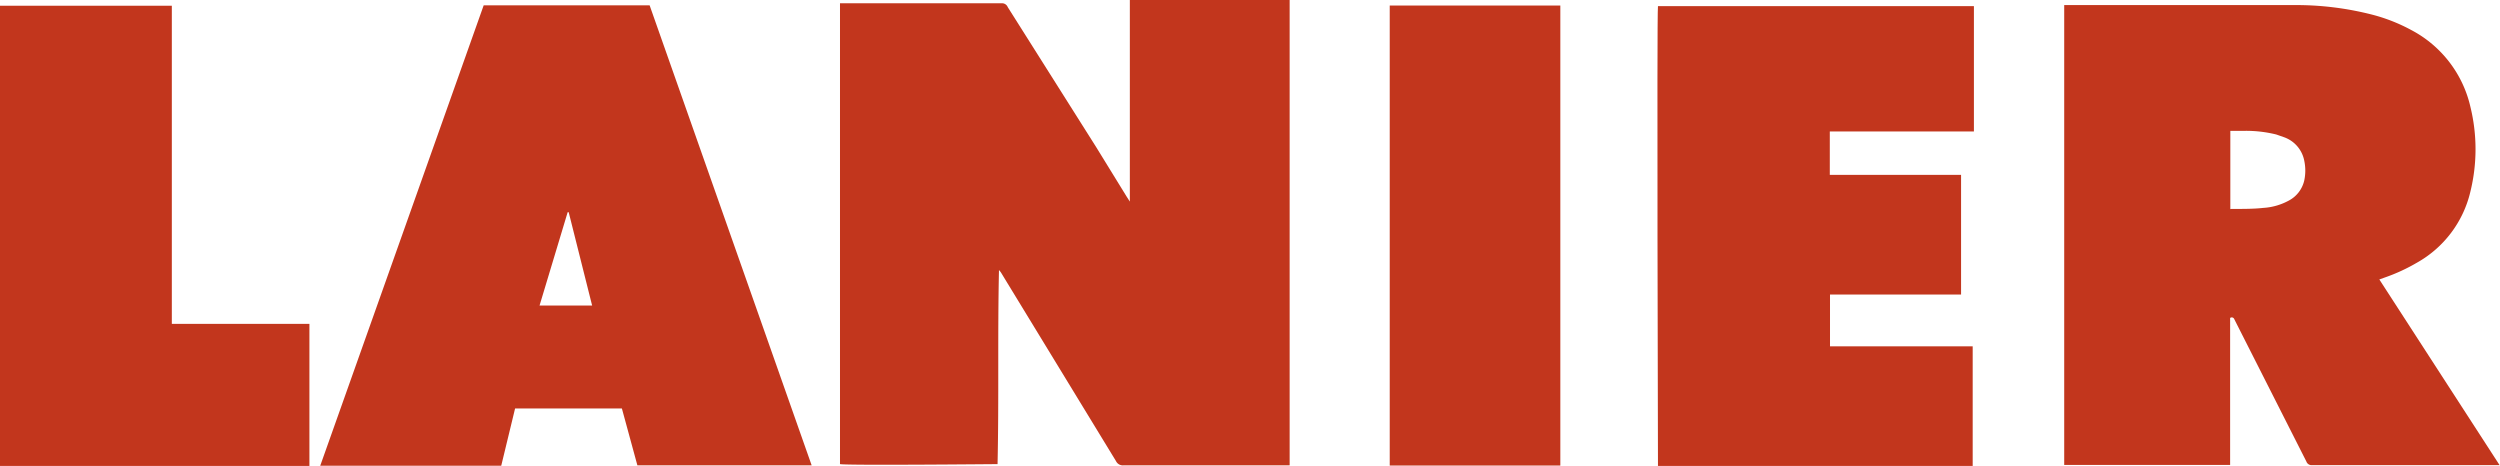
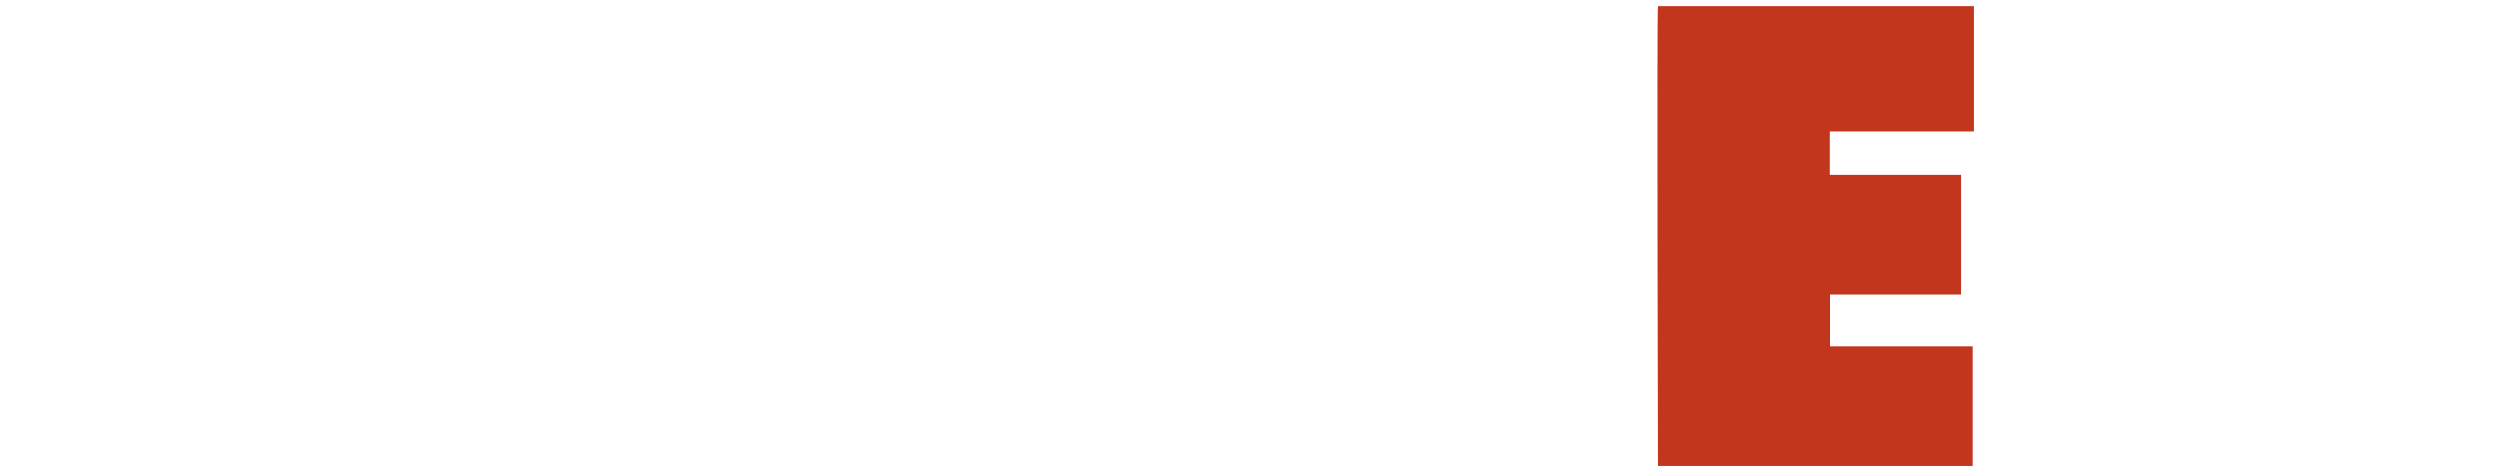
<svg xmlns="http://www.w3.org/2000/svg" viewBox="0 0 122.65 22.86">
  <defs>
    <style>
      .a {
        fill: #c2361d;
      }
    </style>
  </defs>
  <title>Konika-Minolta-Long</title>
  <g>
-     <path class="a" d="M150,24V46.84h-8.15a0.37,0.37,0,0,1-.37-0.21l-5.6-9.18a0.89,0.89,0,0,0-.14-0.19c-0.07,3.18,0,6.35-.07,9.52-0.18,0-7.33.07-7.73,0V24.17l0.14,0h7.81a0.3,0.3,0,0,1,.28.19l4.34,6.87L142,33.65l0.16,0.25c0-.09,0-0.13,0-0.18q0-4.79,0-9.57s0-.09,0-0.14H150Z" transform="translate(-86.73 -24.01)" />
-     <path class="a" d="M86.73,24.29l0.23,0h8.2V39.9h6.75v7H86.73V24.29Z" transform="translate(-86.73 -24.01)" />
-     <path class="a" d="M188,24.26h11.19a15,15,0,0,1,4,.49,8.5,8.5,0,0,1,1.83.73,5.69,5.69,0,0,1,2.91,3.78,8.72,8.72,0,0,1,0,4.14,5.41,5.41,0,0,1-2.63,3.5,8.84,8.84,0,0,1-1.56.72l-0.28.1,5.9,9.11-0.2,0h-9a0.27,0.27,0,0,1-.28-0.18l-3.48-6.87-0.06-.12a0.13,0.13,0,0,0-.2-0.05v7.21H188V24.26Zm8.2,10h0.12c0.48,0,1,0,1.44-.05a3,3,0,0,0,1.26-.36,1.49,1.49,0,0,0,.76-1,2.33,2.33,0,0,0,0-.94,1.53,1.53,0,0,0-1-1.17l-0.37-.13a6.15,6.15,0,0,0-1.59-.18h-0.67v3.84Z" transform="translate(-86.73 -24.01)" />
-     <path class="a" d="M110.46,24.27h8.14l7.95,22.57H118l-0.76-2.79H112l-0.68,2.81h-8.88Zm4.17,10.15h-0.05L113.2,39h2.58Z" transform="translate(-86.73 -24.01)" />
    <path class="a" d="M176.5,30.42v2.17h6.44v5.87h-6.43V41h7v5.88H168.07c0-.16-0.06-22.21,0-22.57h15.5v6.15H176.5Z" transform="translate(-86.73 -24.01)" />
-     <path class="a" d="M163.28,46.85h-8.37V24.28h8.37V46.85Z" transform="translate(-86.73 -24.01)" />
  </g>
</svg>